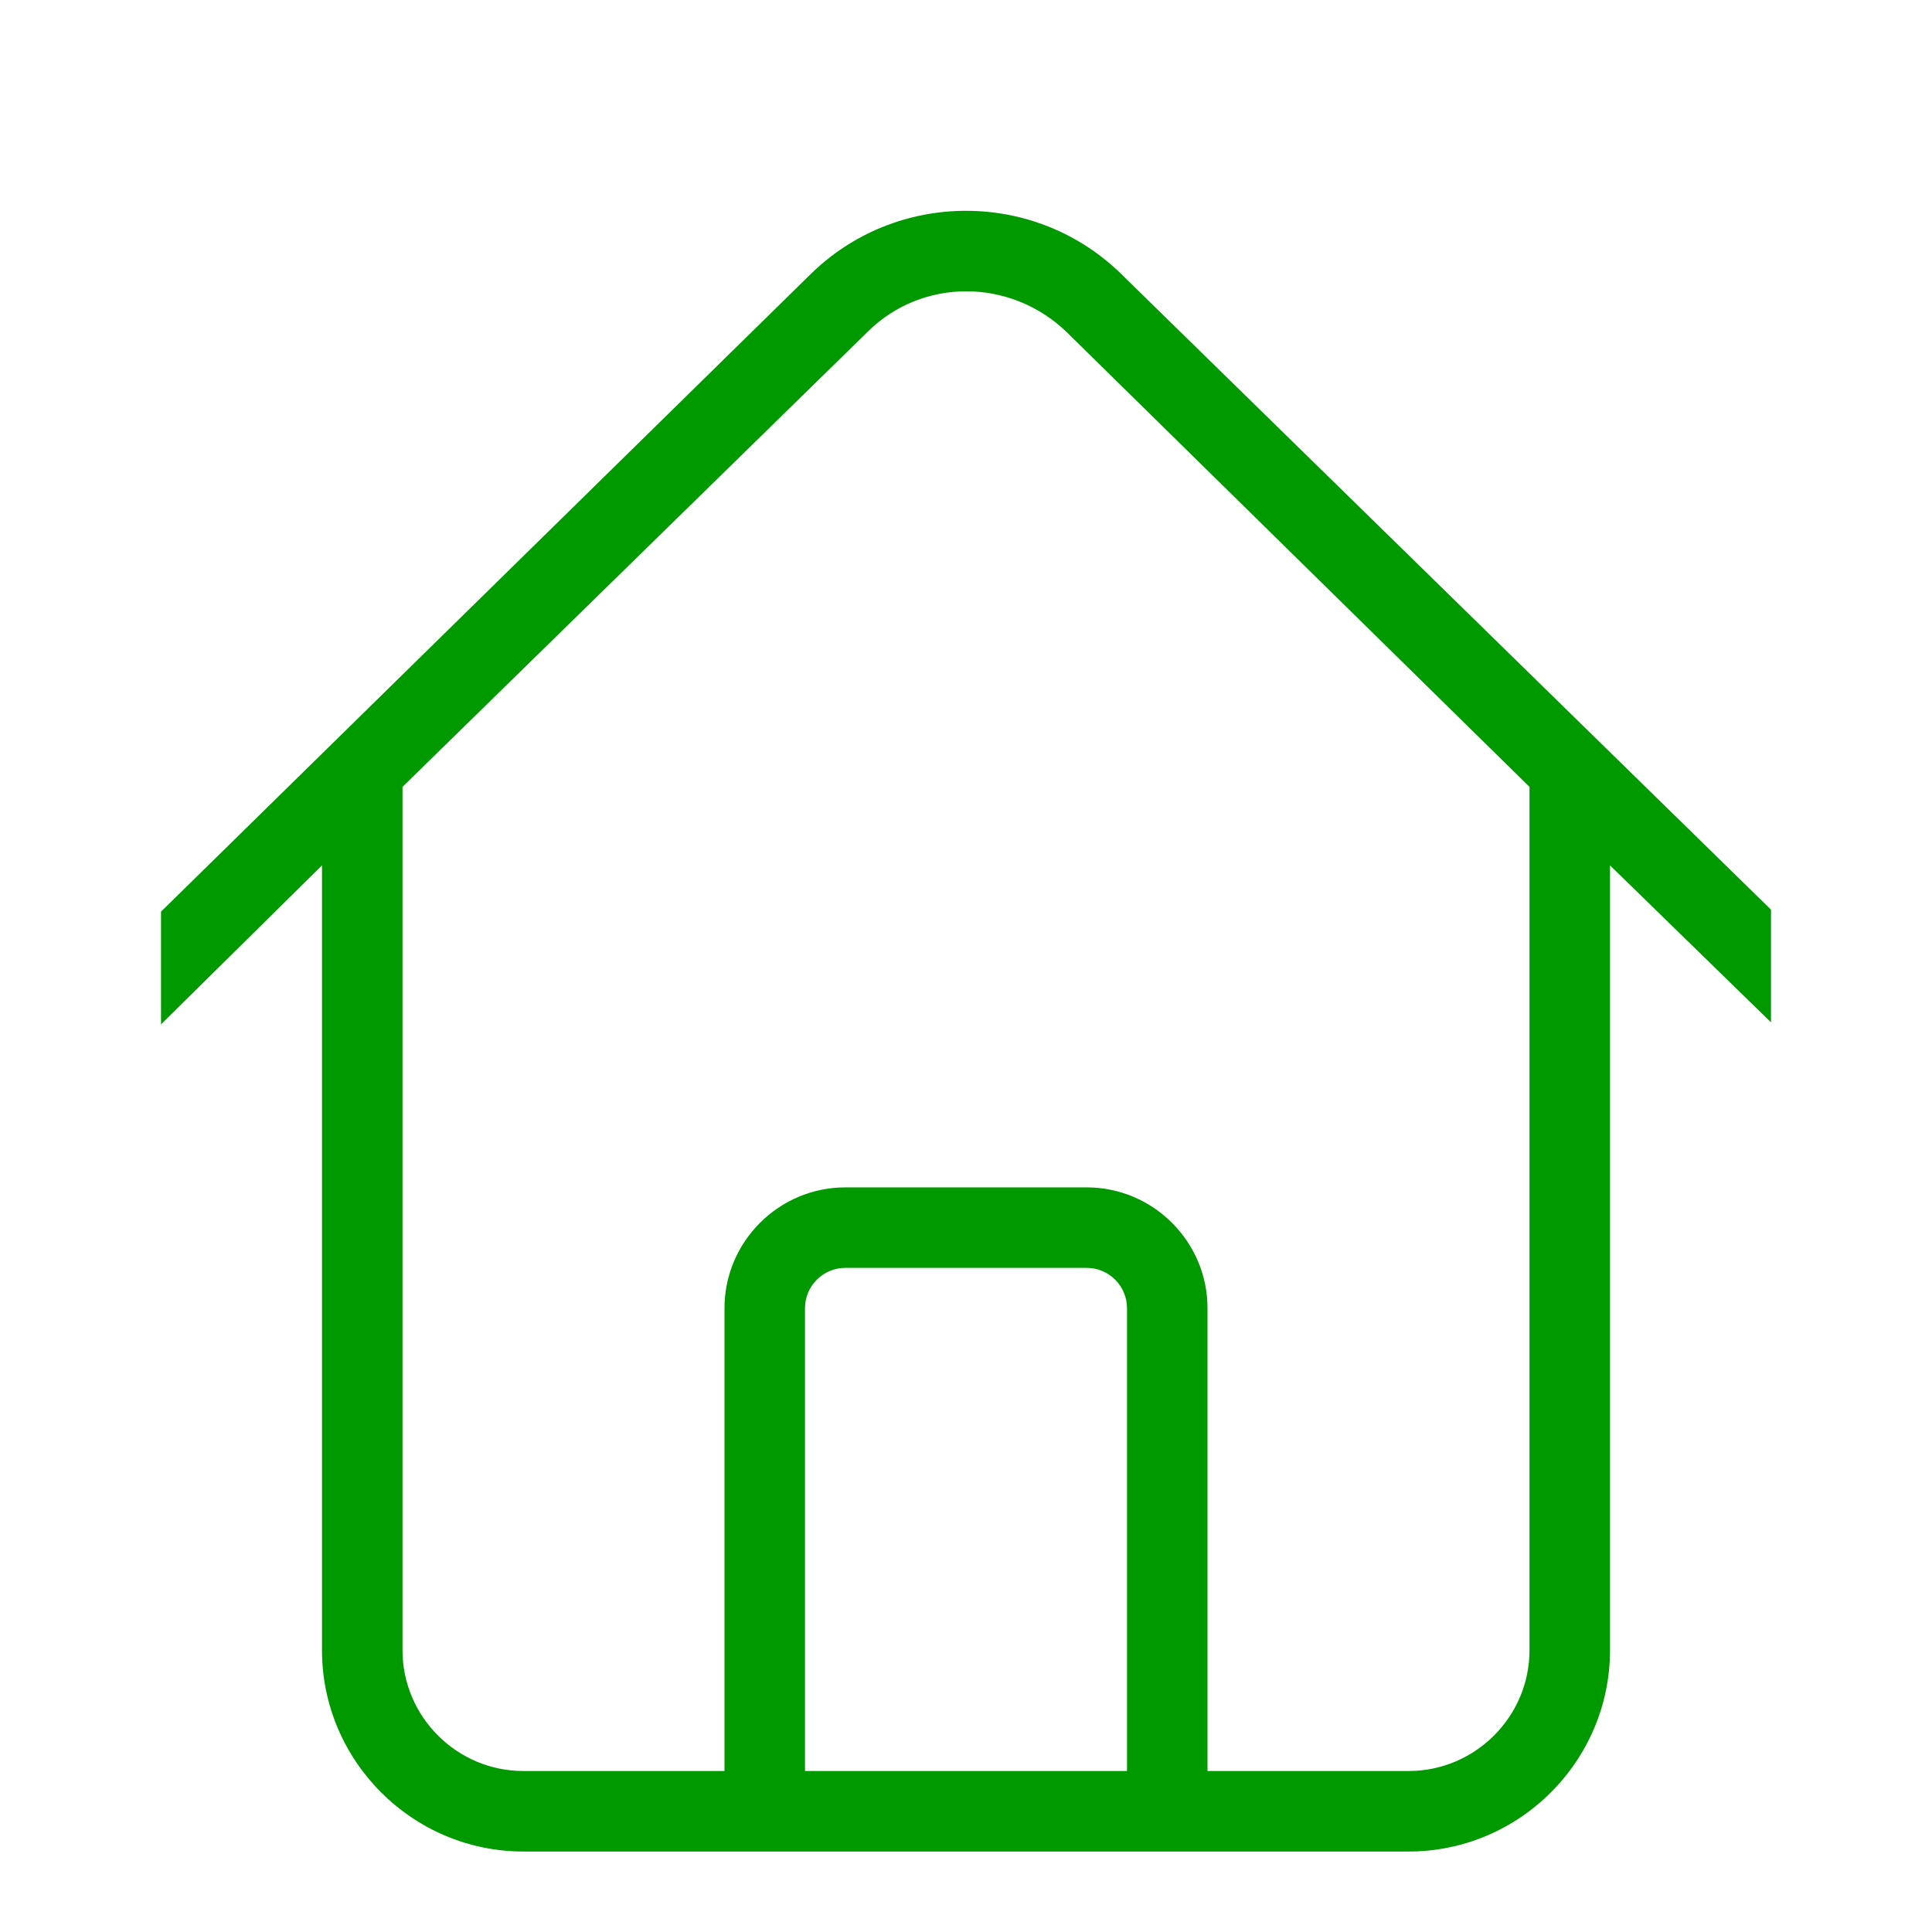
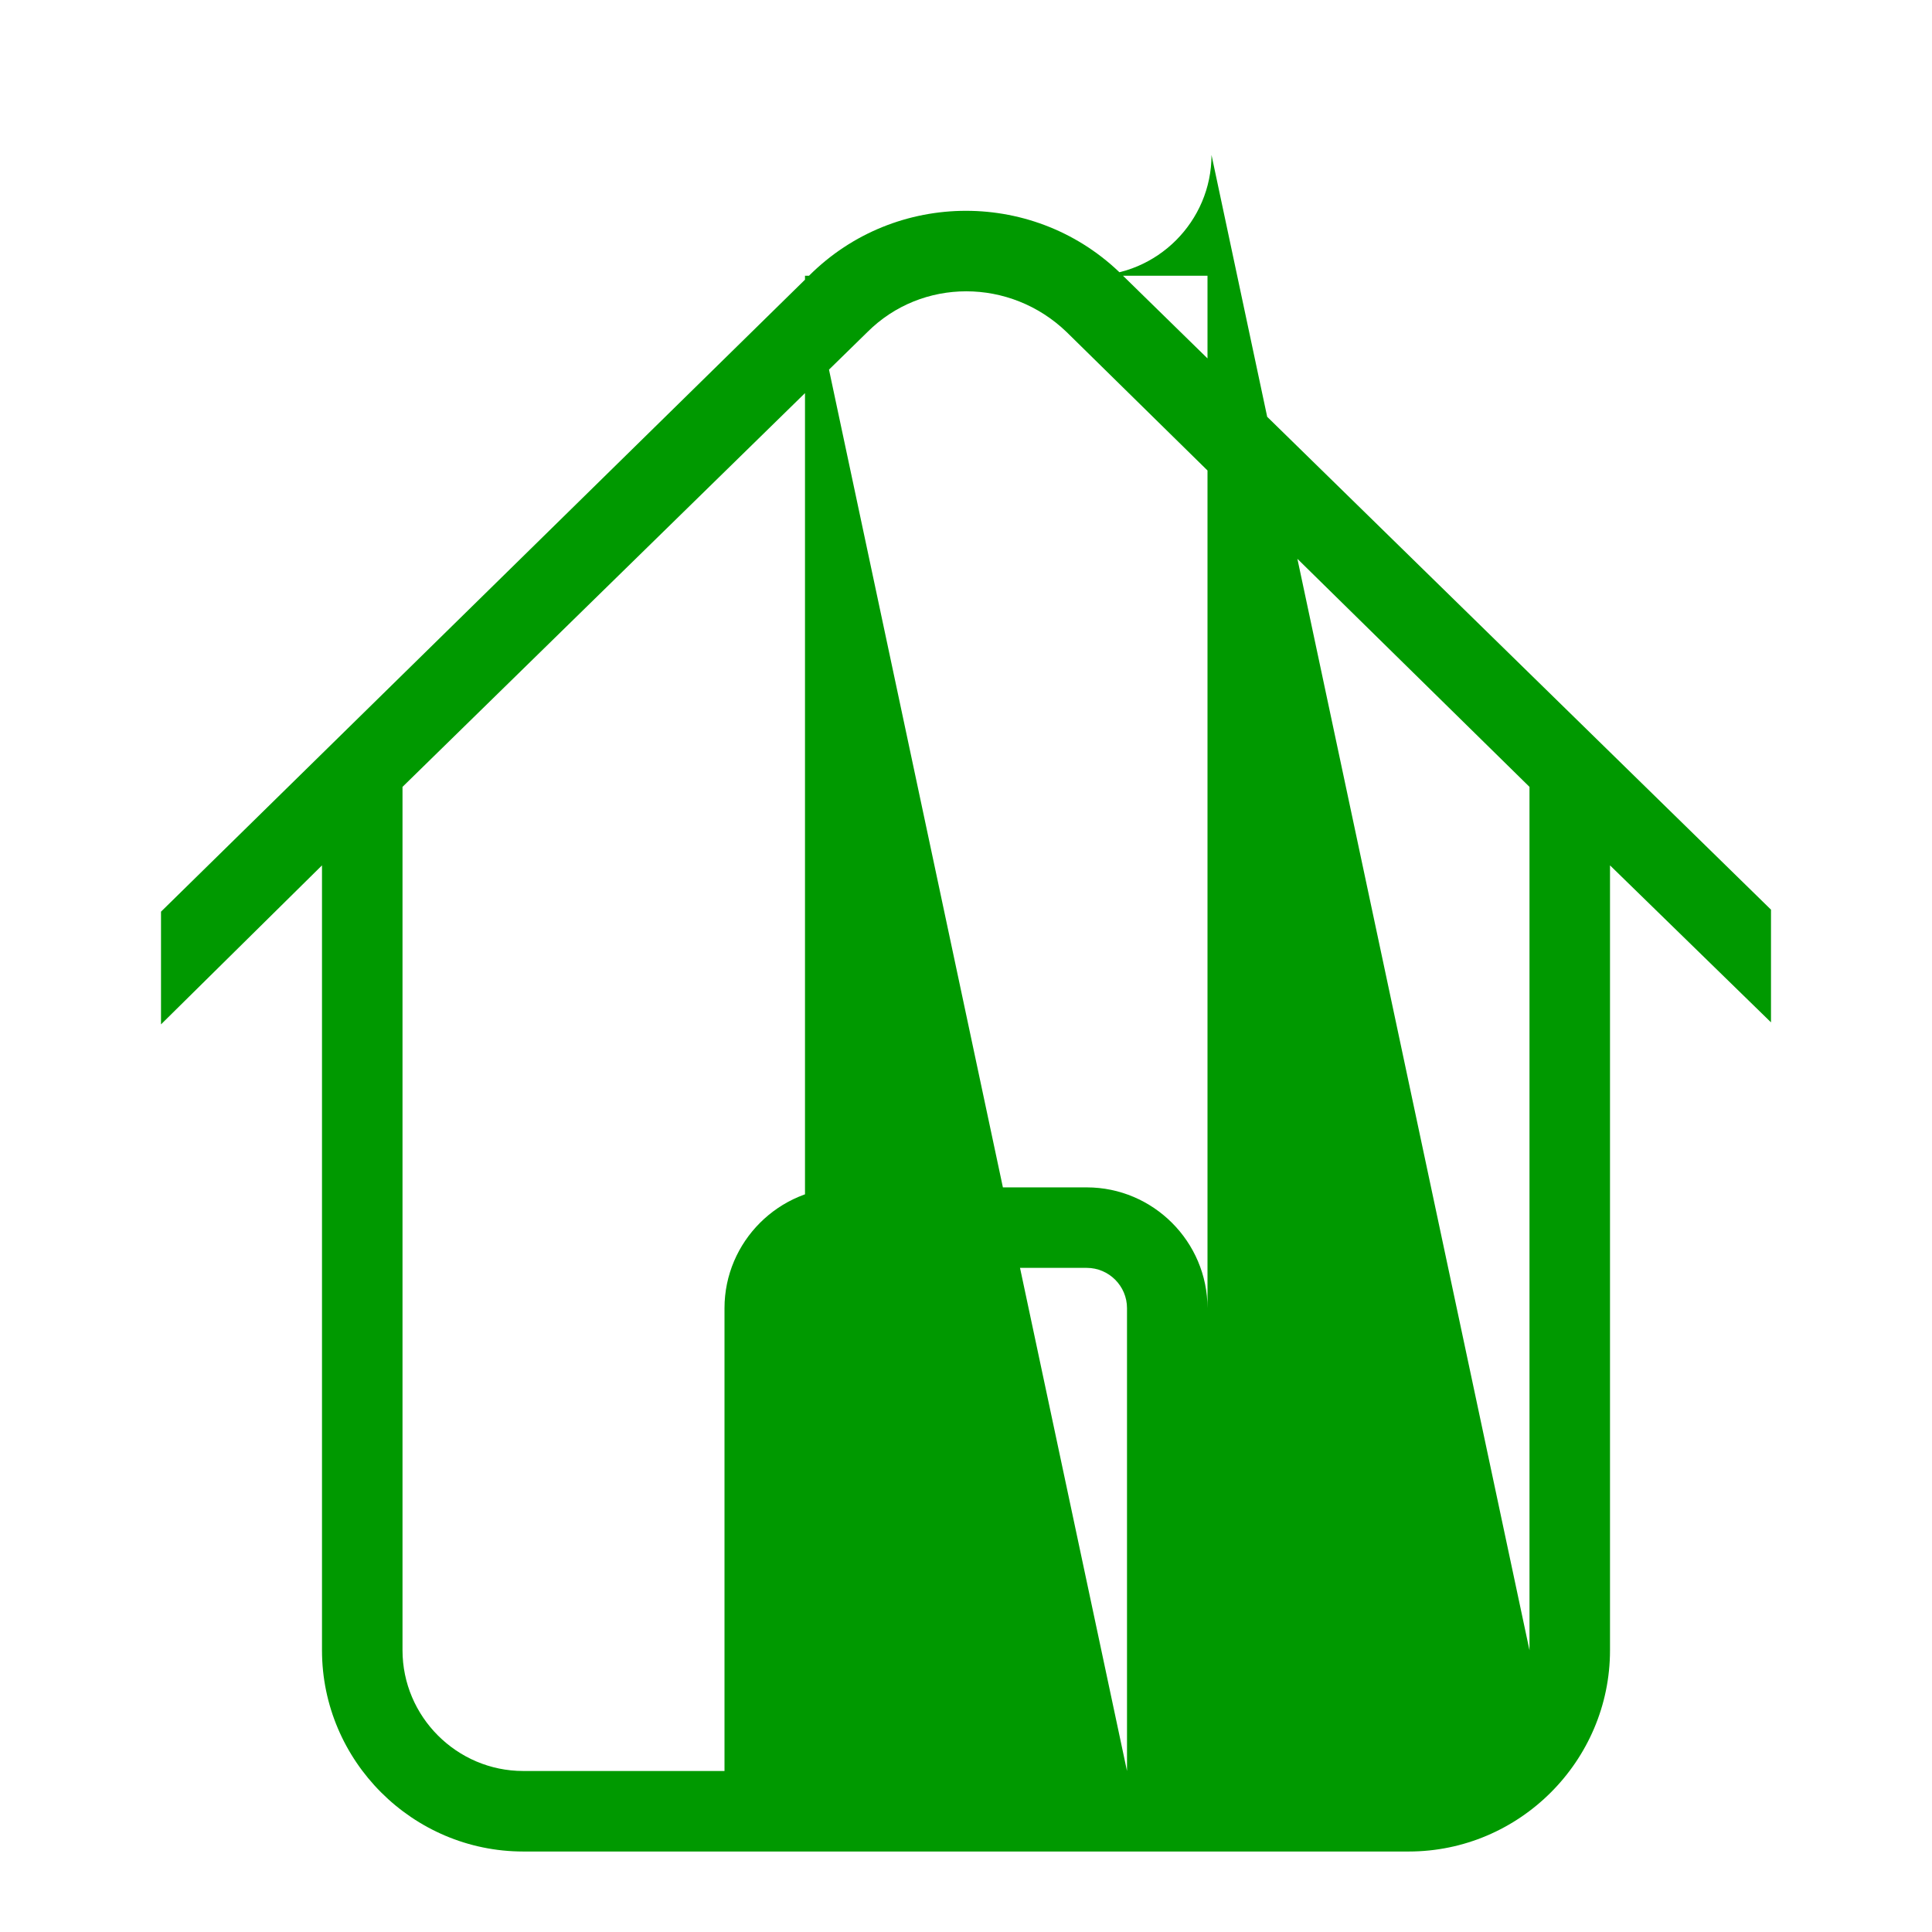
<svg xmlns="http://www.w3.org/2000/svg" width="80" height="80" fill="none">
-   <path d="M33.5 11.417 6.667 37.75v4.667l6.666-6.584v32.5c0 4.584 3.75 8.334 8.334 8.334h36.666c4.584 0 8.334-3.75 8.334-8.334v-32.5l6.666 6.5v-4.666L46.5 11.417c-3.583-3.584-9.417-3.584-13 0Zm13.167 61.916H33.333V54.167c0-.917.75-1.667 1.667-1.667h10c.917 0 1.667.75 1.667 1.667v19.166Zm16.666-5c0 2.75-2.25 5-5 5H50V54.167c0-2.75-2.25-5-5-5H35c-2.75 0-5 2.25-5 5v19.166h-8.333c-2.75 0-5-2.25-5-5v-35.75l19.25-18.833c2.25-2.25 5.916-2.25 8.25 0l19.166 18.833v35.75Z" fill="#090" />
+   <path d="M33.5 11.417 6.667 37.75v4.667l6.666-6.584v32.5c0 4.584 3.75 8.334 8.334 8.334h36.666c4.584 0 8.334-3.75 8.334-8.334v-32.5l6.666 6.5v-4.666L46.5 11.417c-3.583-3.584-9.417-3.584-13 0ZH33.333V54.167c0-.917.75-1.667 1.667-1.667h10c.917 0 1.667.75 1.667 1.667v19.166Zm16.666-5c0 2.75-2.25 5-5 5H50V54.167c0-2.75-2.25-5-5-5H35c-2.75 0-5 2.25-5 5v19.166h-8.333c-2.75 0-5-2.25-5-5v-35.75l19.25-18.833c2.25-2.25 5.916-2.25 8.25 0l19.166 18.833v35.75Z" fill="#090" />
</svg>